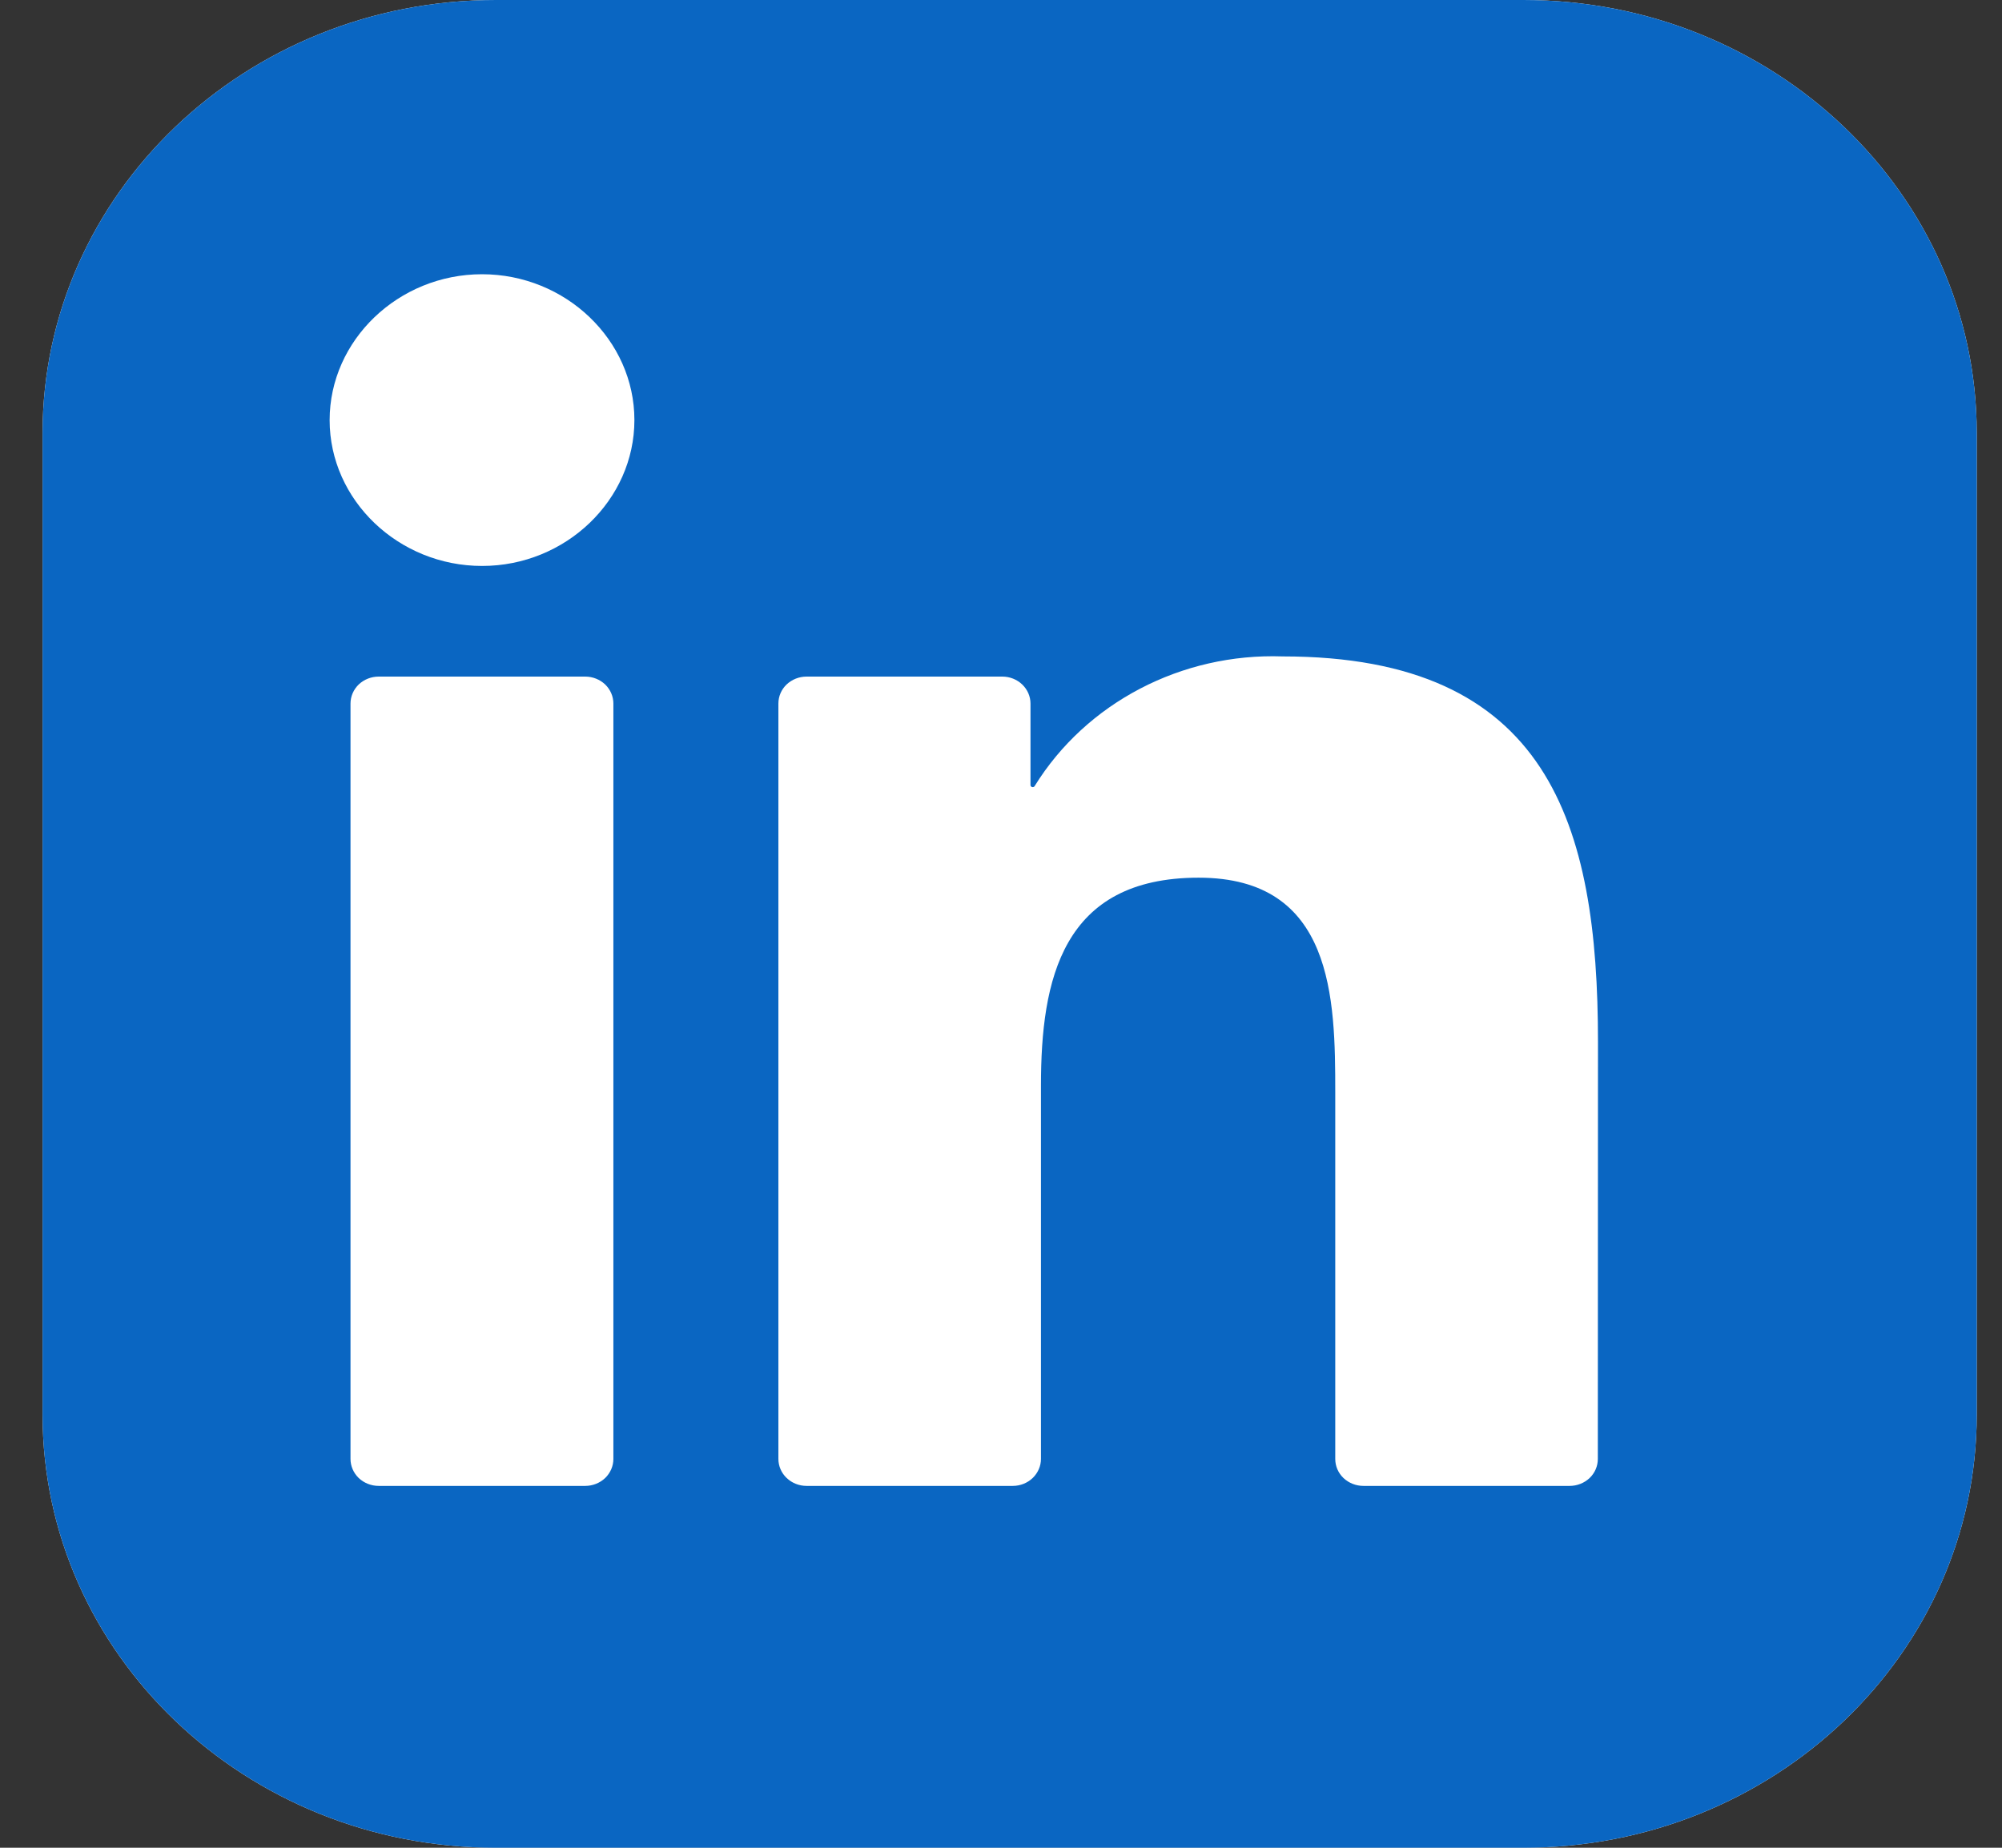
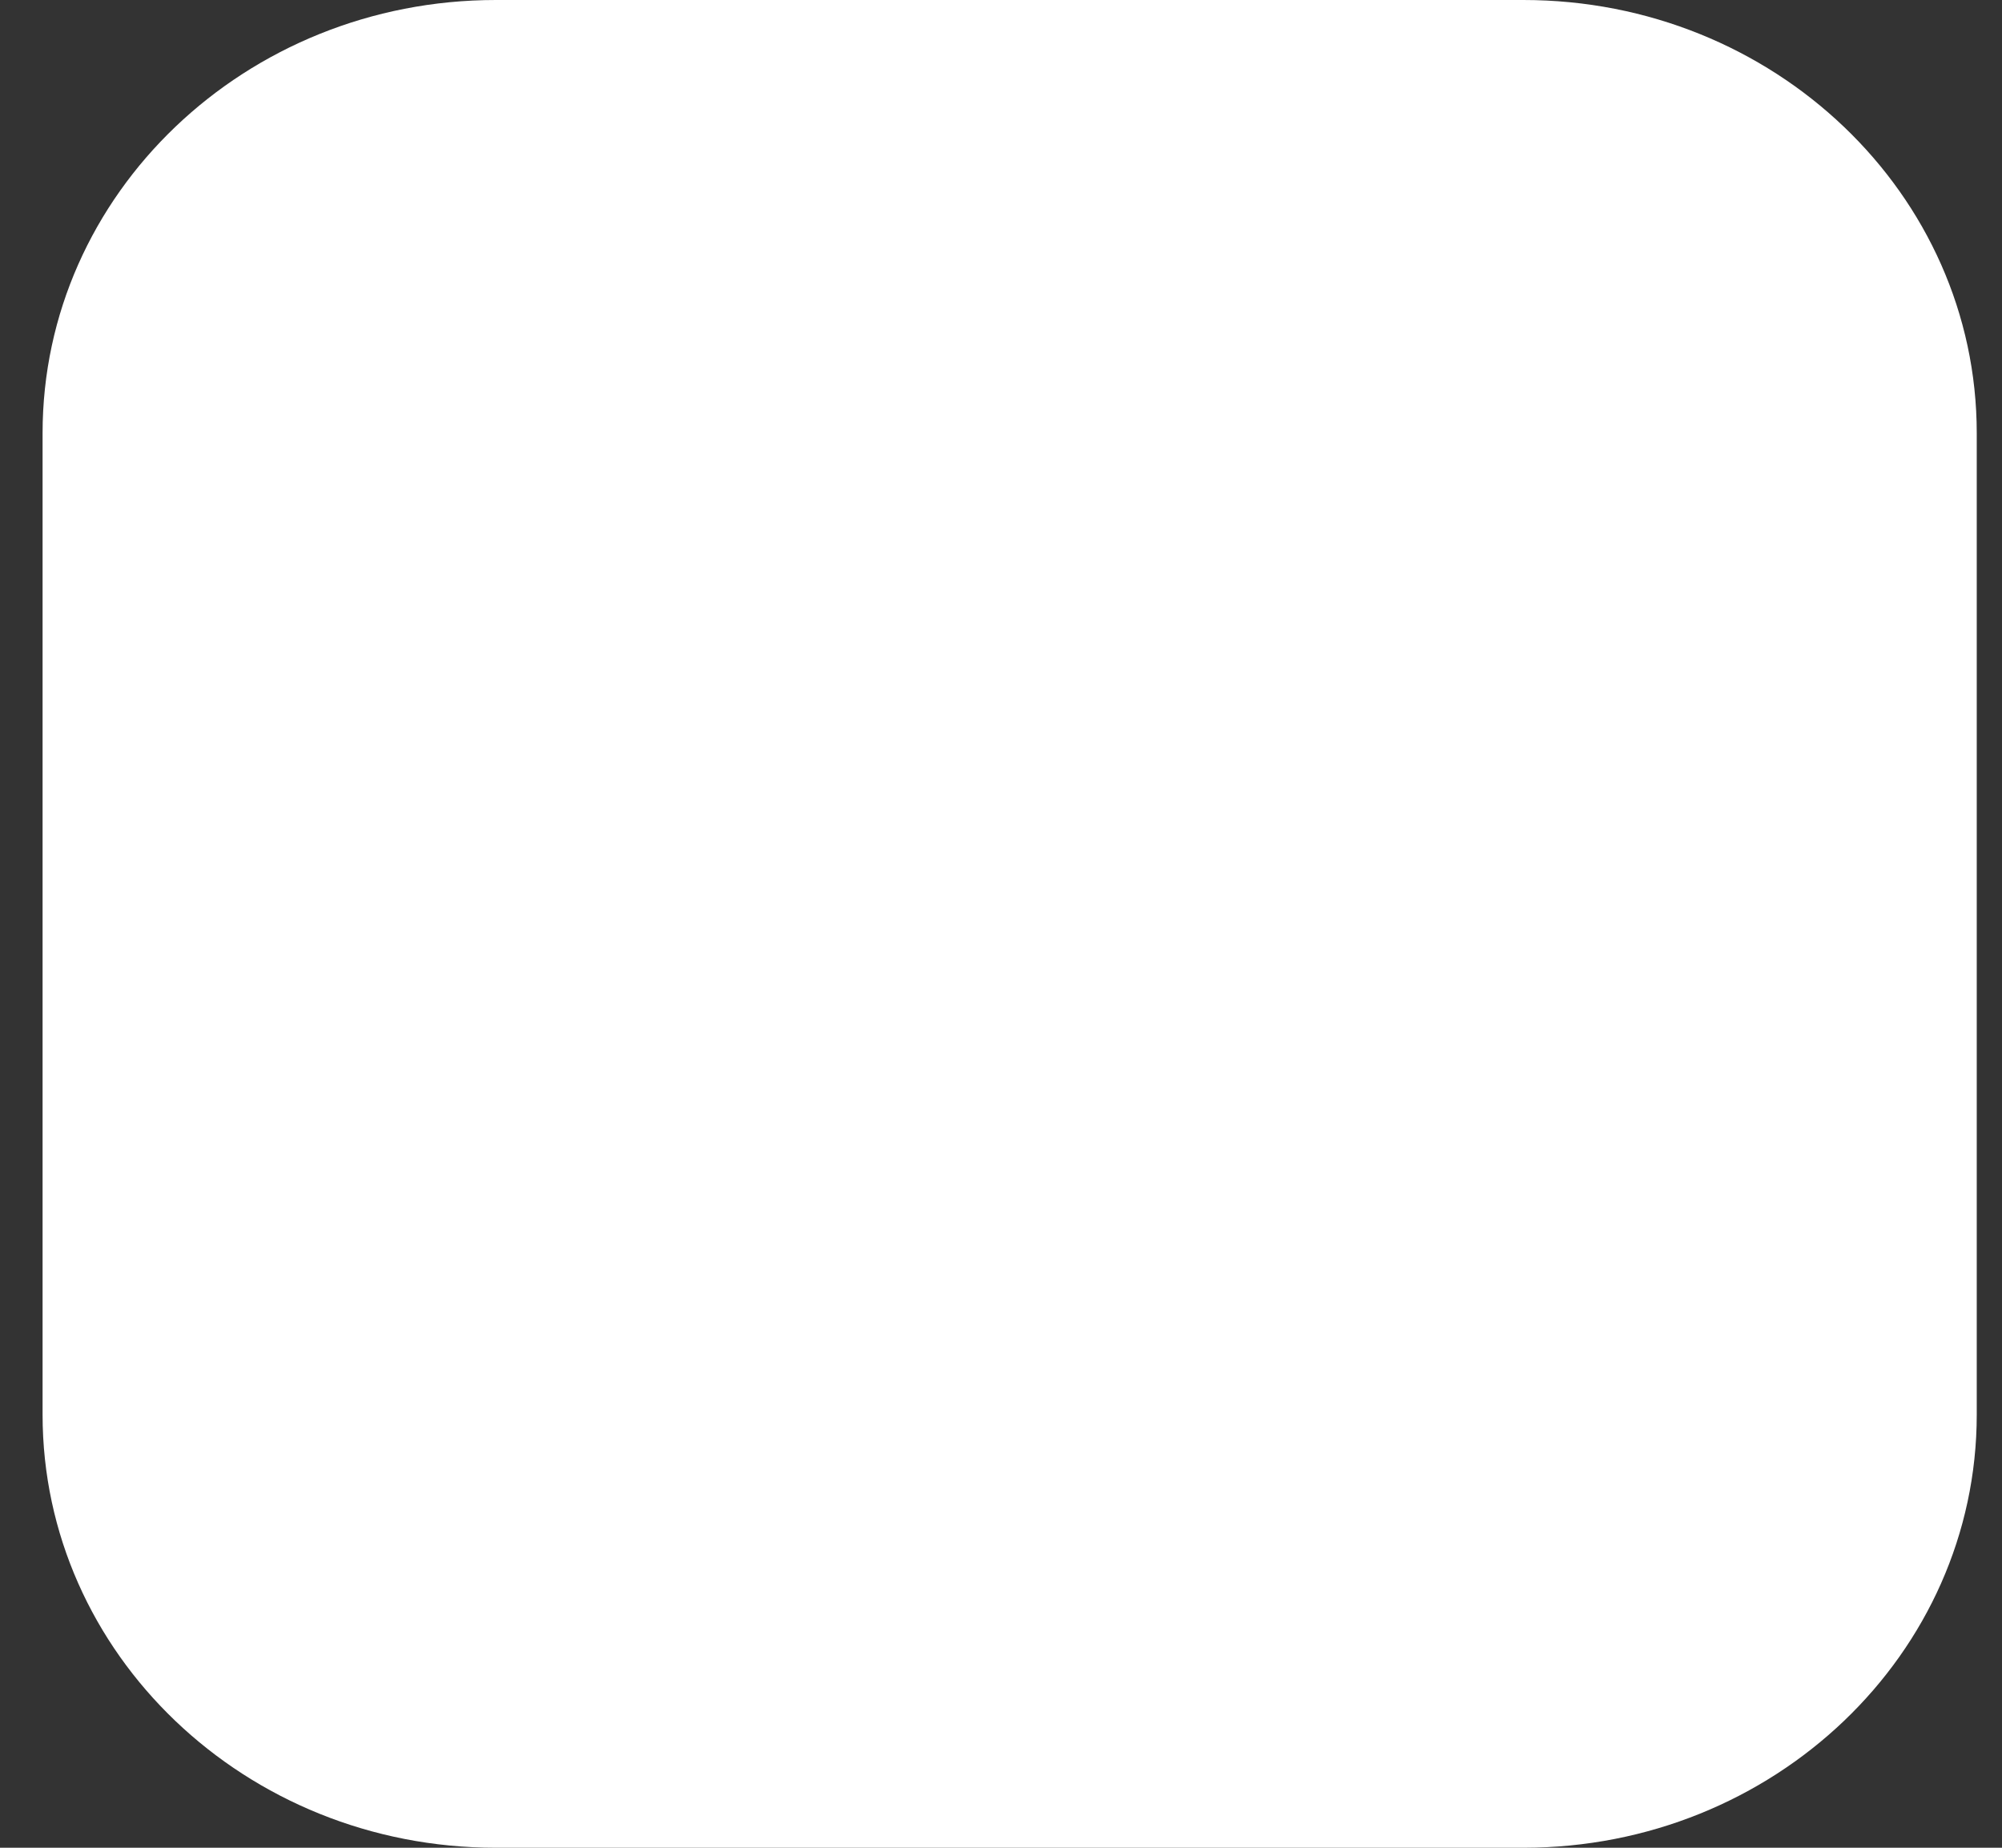
<svg xmlns="http://www.w3.org/2000/svg" width="26" height="24" viewBox="0 0 26 24" fill="none">
  <rect x="0" y="0" width="26" height="24" fill="#333333" stroke="none" />
  <path d="M19.784 0H6.44C3.189 0 0.553 2.518 0.553 5.625V18.375C0.553 21.482 3.189 24 6.44 24H19.784C23.036 24 25.672 21.482 25.672 18.375V5.625C25.672 2.518 23.036 0 19.784 0Z" fill="white" />
-   <path d="M19.784 0H6.44C3.189 0 0.553 2.518 0.553 5.625V18.375C0.553 21.482 3.189 24 6.44 24H19.784C23.036 24 25.672 21.482 25.672 18.375V5.625C25.672 2.518 23.036 0 19.784 0Z" fill="#0A66C2" />
-   <path d="M17.707 19.3H20.385C20.482 19.3 20.575 19.263 20.644 19.198C20.713 19.132 20.751 19.043 20.751 18.95L20.753 13.534C20.753 10.703 20.115 8.526 16.659 8.526C15.345 8.48 14.106 9.128 13.437 10.21C13.434 10.216 13.429 10.22 13.423 10.222C13.417 10.225 13.41 10.225 13.404 10.223C13.398 10.222 13.393 10.218 13.389 10.213C13.385 10.209 13.383 10.203 13.383 10.196V9.138C13.383 9.045 13.344 8.956 13.275 8.89C13.207 8.825 13.114 8.788 13.017 8.788H10.475C10.378 8.788 10.285 8.825 10.216 8.89C10.147 8.956 10.109 9.045 10.109 9.138V18.949C10.109 19.042 10.147 19.131 10.216 19.197C10.285 19.263 10.378 19.3 10.475 19.3H13.153C13.25 19.3 13.343 19.263 13.412 19.197C13.48 19.131 13.519 19.042 13.519 18.949V14.1C13.519 12.728 13.791 11.4 15.567 11.4C17.318 11.4 17.341 12.969 17.341 14.188V18.95C17.341 19.043 17.379 19.132 17.448 19.198C17.517 19.263 17.61 19.3 17.707 19.3ZM4.281 5.457C4.281 6.496 5.175 7.351 6.261 7.351C7.346 7.351 8.239 6.495 8.239 5.456C8.239 4.417 7.346 3.562 6.26 3.562C5.175 3.562 4.281 4.418 4.281 5.457ZM4.918 19.3H7.6C7.697 19.3 7.79 19.263 7.859 19.198C7.927 19.132 7.966 19.043 7.966 18.95V9.138C7.966 9.045 7.927 8.956 7.859 8.89C7.79 8.825 7.697 8.788 7.6 8.788H4.918C4.821 8.788 4.728 8.825 4.659 8.89C4.591 8.956 4.552 9.045 4.552 9.138V18.95C4.552 19.043 4.591 19.132 4.659 19.198C4.728 19.263 4.821 19.3 4.918 19.3Z" fill="white" />
+   <path d="M17.707 19.3H20.385C20.482 19.3 20.575 19.263 20.644 19.198C20.713 19.132 20.751 19.043 20.751 18.95L20.753 13.534C20.753 10.703 20.115 8.526 16.659 8.526C15.345 8.48 14.106 9.128 13.437 10.21C13.434 10.216 13.429 10.22 13.423 10.222C13.417 10.225 13.41 10.225 13.404 10.223C13.398 10.222 13.393 10.218 13.389 10.213C13.385 10.209 13.383 10.203 13.383 10.196V9.138C13.383 9.045 13.344 8.956 13.275 8.89C13.207 8.825 13.114 8.788 13.017 8.788H10.475C10.378 8.788 10.285 8.825 10.216 8.89C10.147 8.956 10.109 9.045 10.109 9.138V18.949C10.109 19.042 10.147 19.131 10.216 19.197C10.285 19.263 10.378 19.3 10.475 19.3H13.153C13.25 19.3 13.343 19.263 13.412 19.197C13.48 19.131 13.519 19.042 13.519 18.949C13.519 12.728 13.791 11.4 15.567 11.4C17.318 11.4 17.341 12.969 17.341 14.188V18.95C17.341 19.043 17.379 19.132 17.448 19.198C17.517 19.263 17.61 19.3 17.707 19.3ZM4.281 5.457C4.281 6.496 5.175 7.351 6.261 7.351C7.346 7.351 8.239 6.495 8.239 5.456C8.239 4.417 7.346 3.562 6.26 3.562C5.175 3.562 4.281 4.418 4.281 5.457ZM4.918 19.3H7.6C7.697 19.3 7.79 19.263 7.859 19.198C7.927 19.132 7.966 19.043 7.966 18.95V9.138C7.966 9.045 7.927 8.956 7.859 8.89C7.79 8.825 7.697 8.788 7.6 8.788H4.918C4.821 8.788 4.728 8.825 4.659 8.89C4.591 8.956 4.552 9.045 4.552 9.138V18.95C4.552 19.043 4.591 19.132 4.659 19.198C4.728 19.263 4.821 19.3 4.918 19.3Z" fill="white" />
</svg>